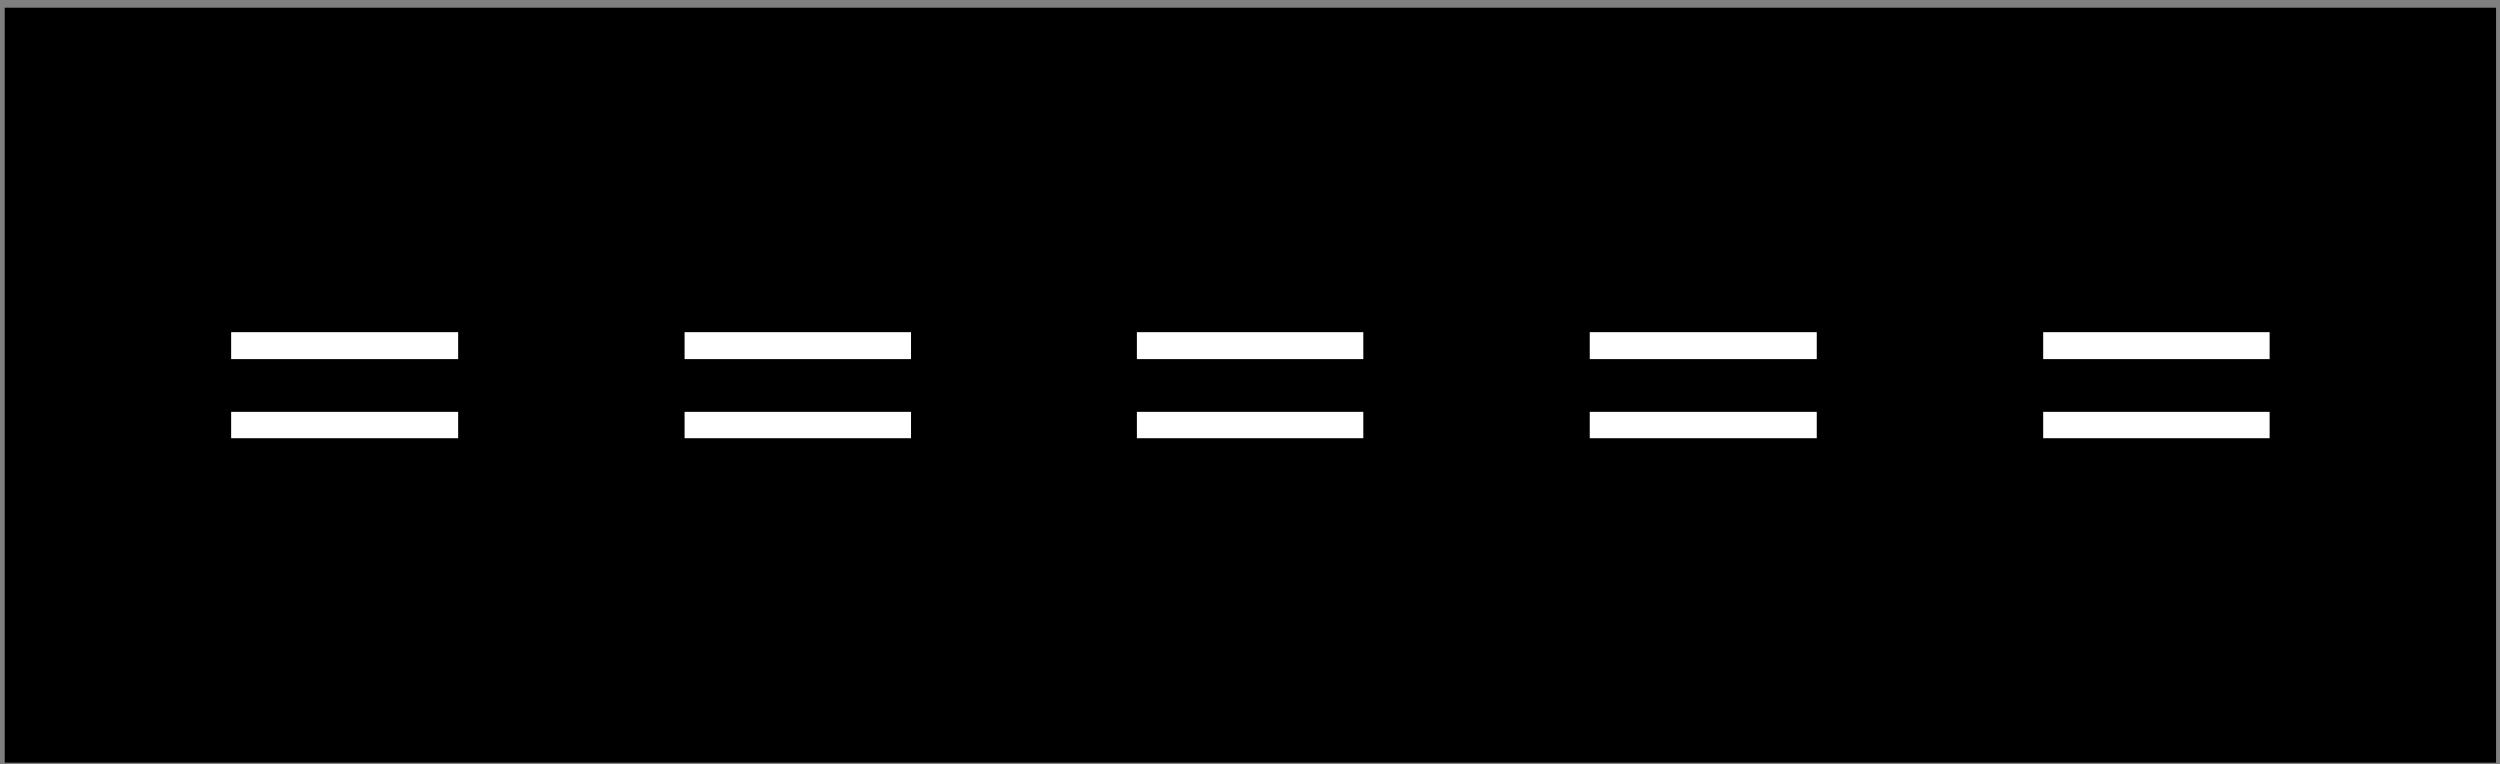
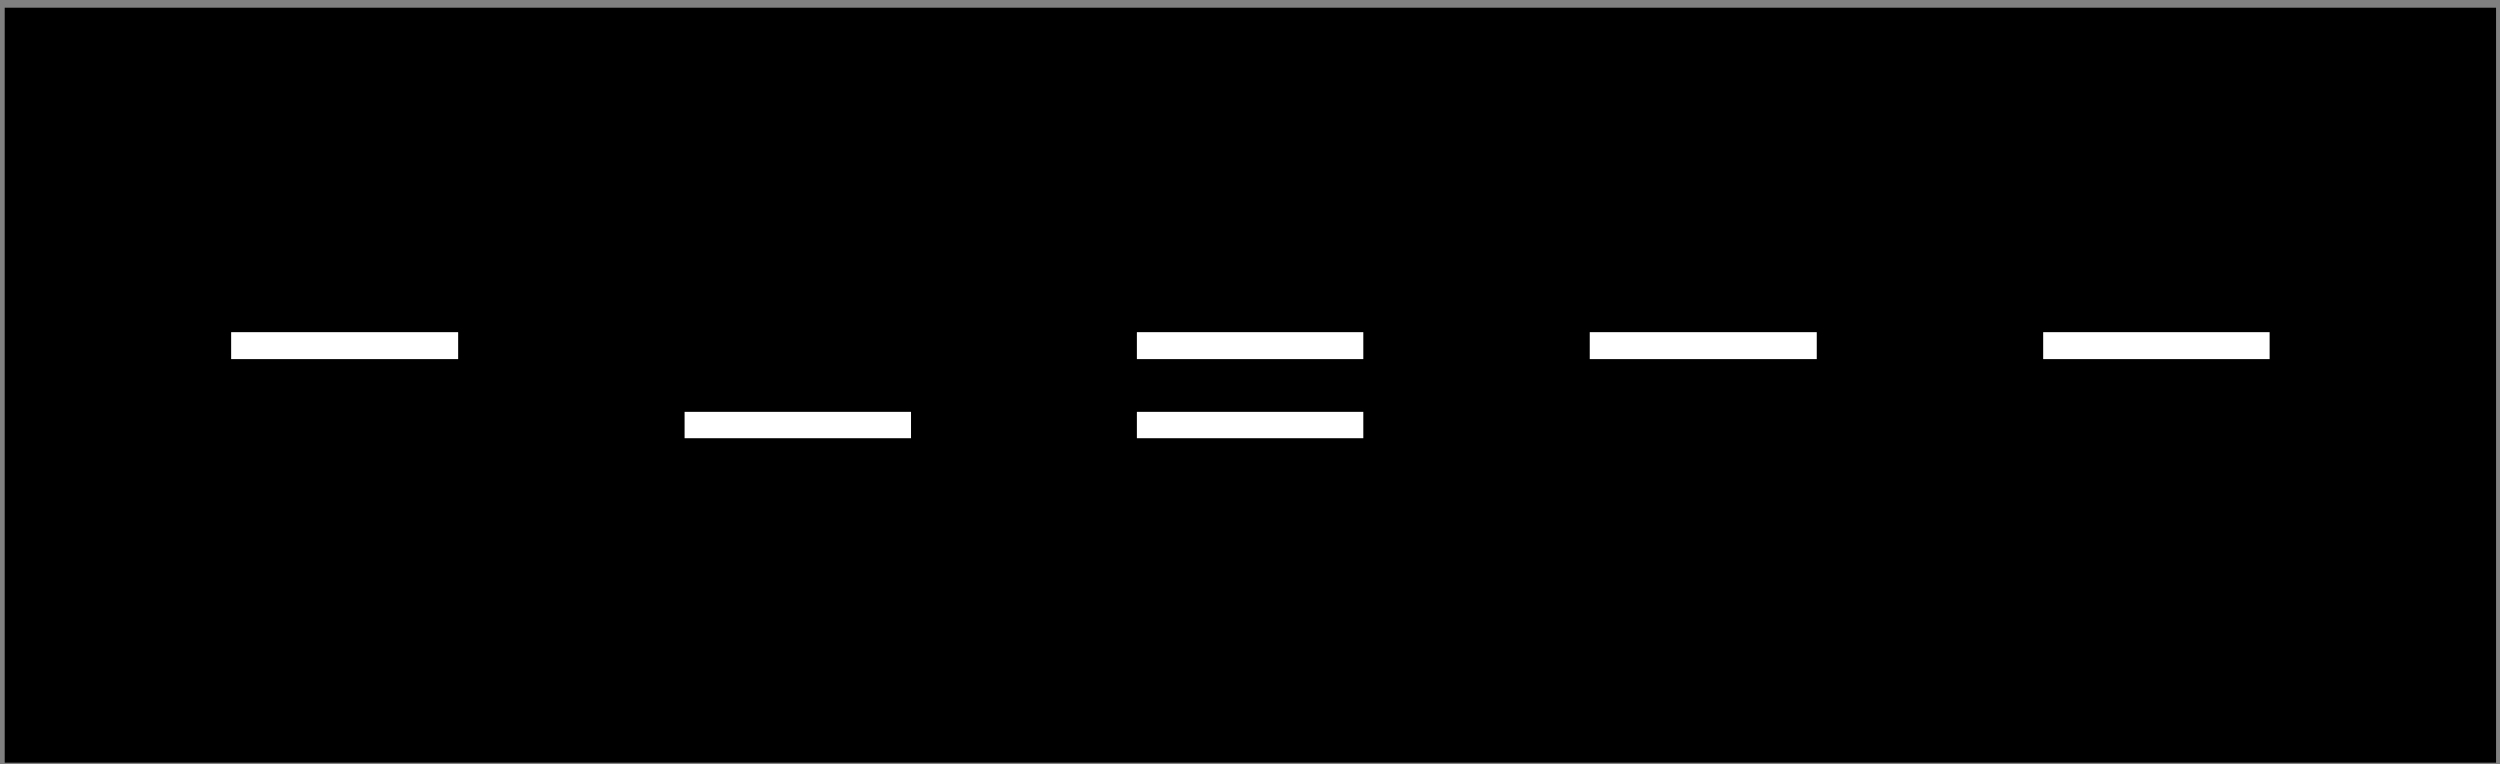
<svg xmlns="http://www.w3.org/2000/svg" width="314" height="96" viewBox="-0.592 -0.968 314 96" xml:space="preserve">
  <rect x="-0.592" y="-0.968" width="314" height="96" fill="#808080" stroke="none" />
  <defs>
	</defs>
  <g>
    <rect width="312.912" height="94.824" />
    <rect x="28.44" y="40.752" fill="#FFFFFF" width="28.512" height="3.384" />
-     <rect x="85.392" y="40.752" fill="#FFFFFF" width="28.44" height="3.384" />
    <rect x="85.392" y="50.76" fill="#FFFFFF" width="28.44" height="3.312" />
-     <rect x="28.44" y="50.76" fill="#FFFFFF" width="28.512" height="3.312" />
    <rect x="142.2" y="40.752" fill="#FFFFFF" width="28.44" height="3.384" />
    <rect x="199.08" y="40.752" fill="#FFFFFF" width="28.512" height="3.384" />
    <rect x="256.032" y="40.752" fill="#FFFFFF" width="28.44" height="3.384" />
-     <rect x="256.032" y="50.76" fill="#FFFFFF" width="28.44" height="3.312" />
-     <rect x="199.08" y="50.76" fill="#FFFFFF" width="28.512" height="3.312" />
    <rect x="142.2" y="50.76" fill="#FFFFFF" width="28.44" height="3.312" />
  </g>
</svg>